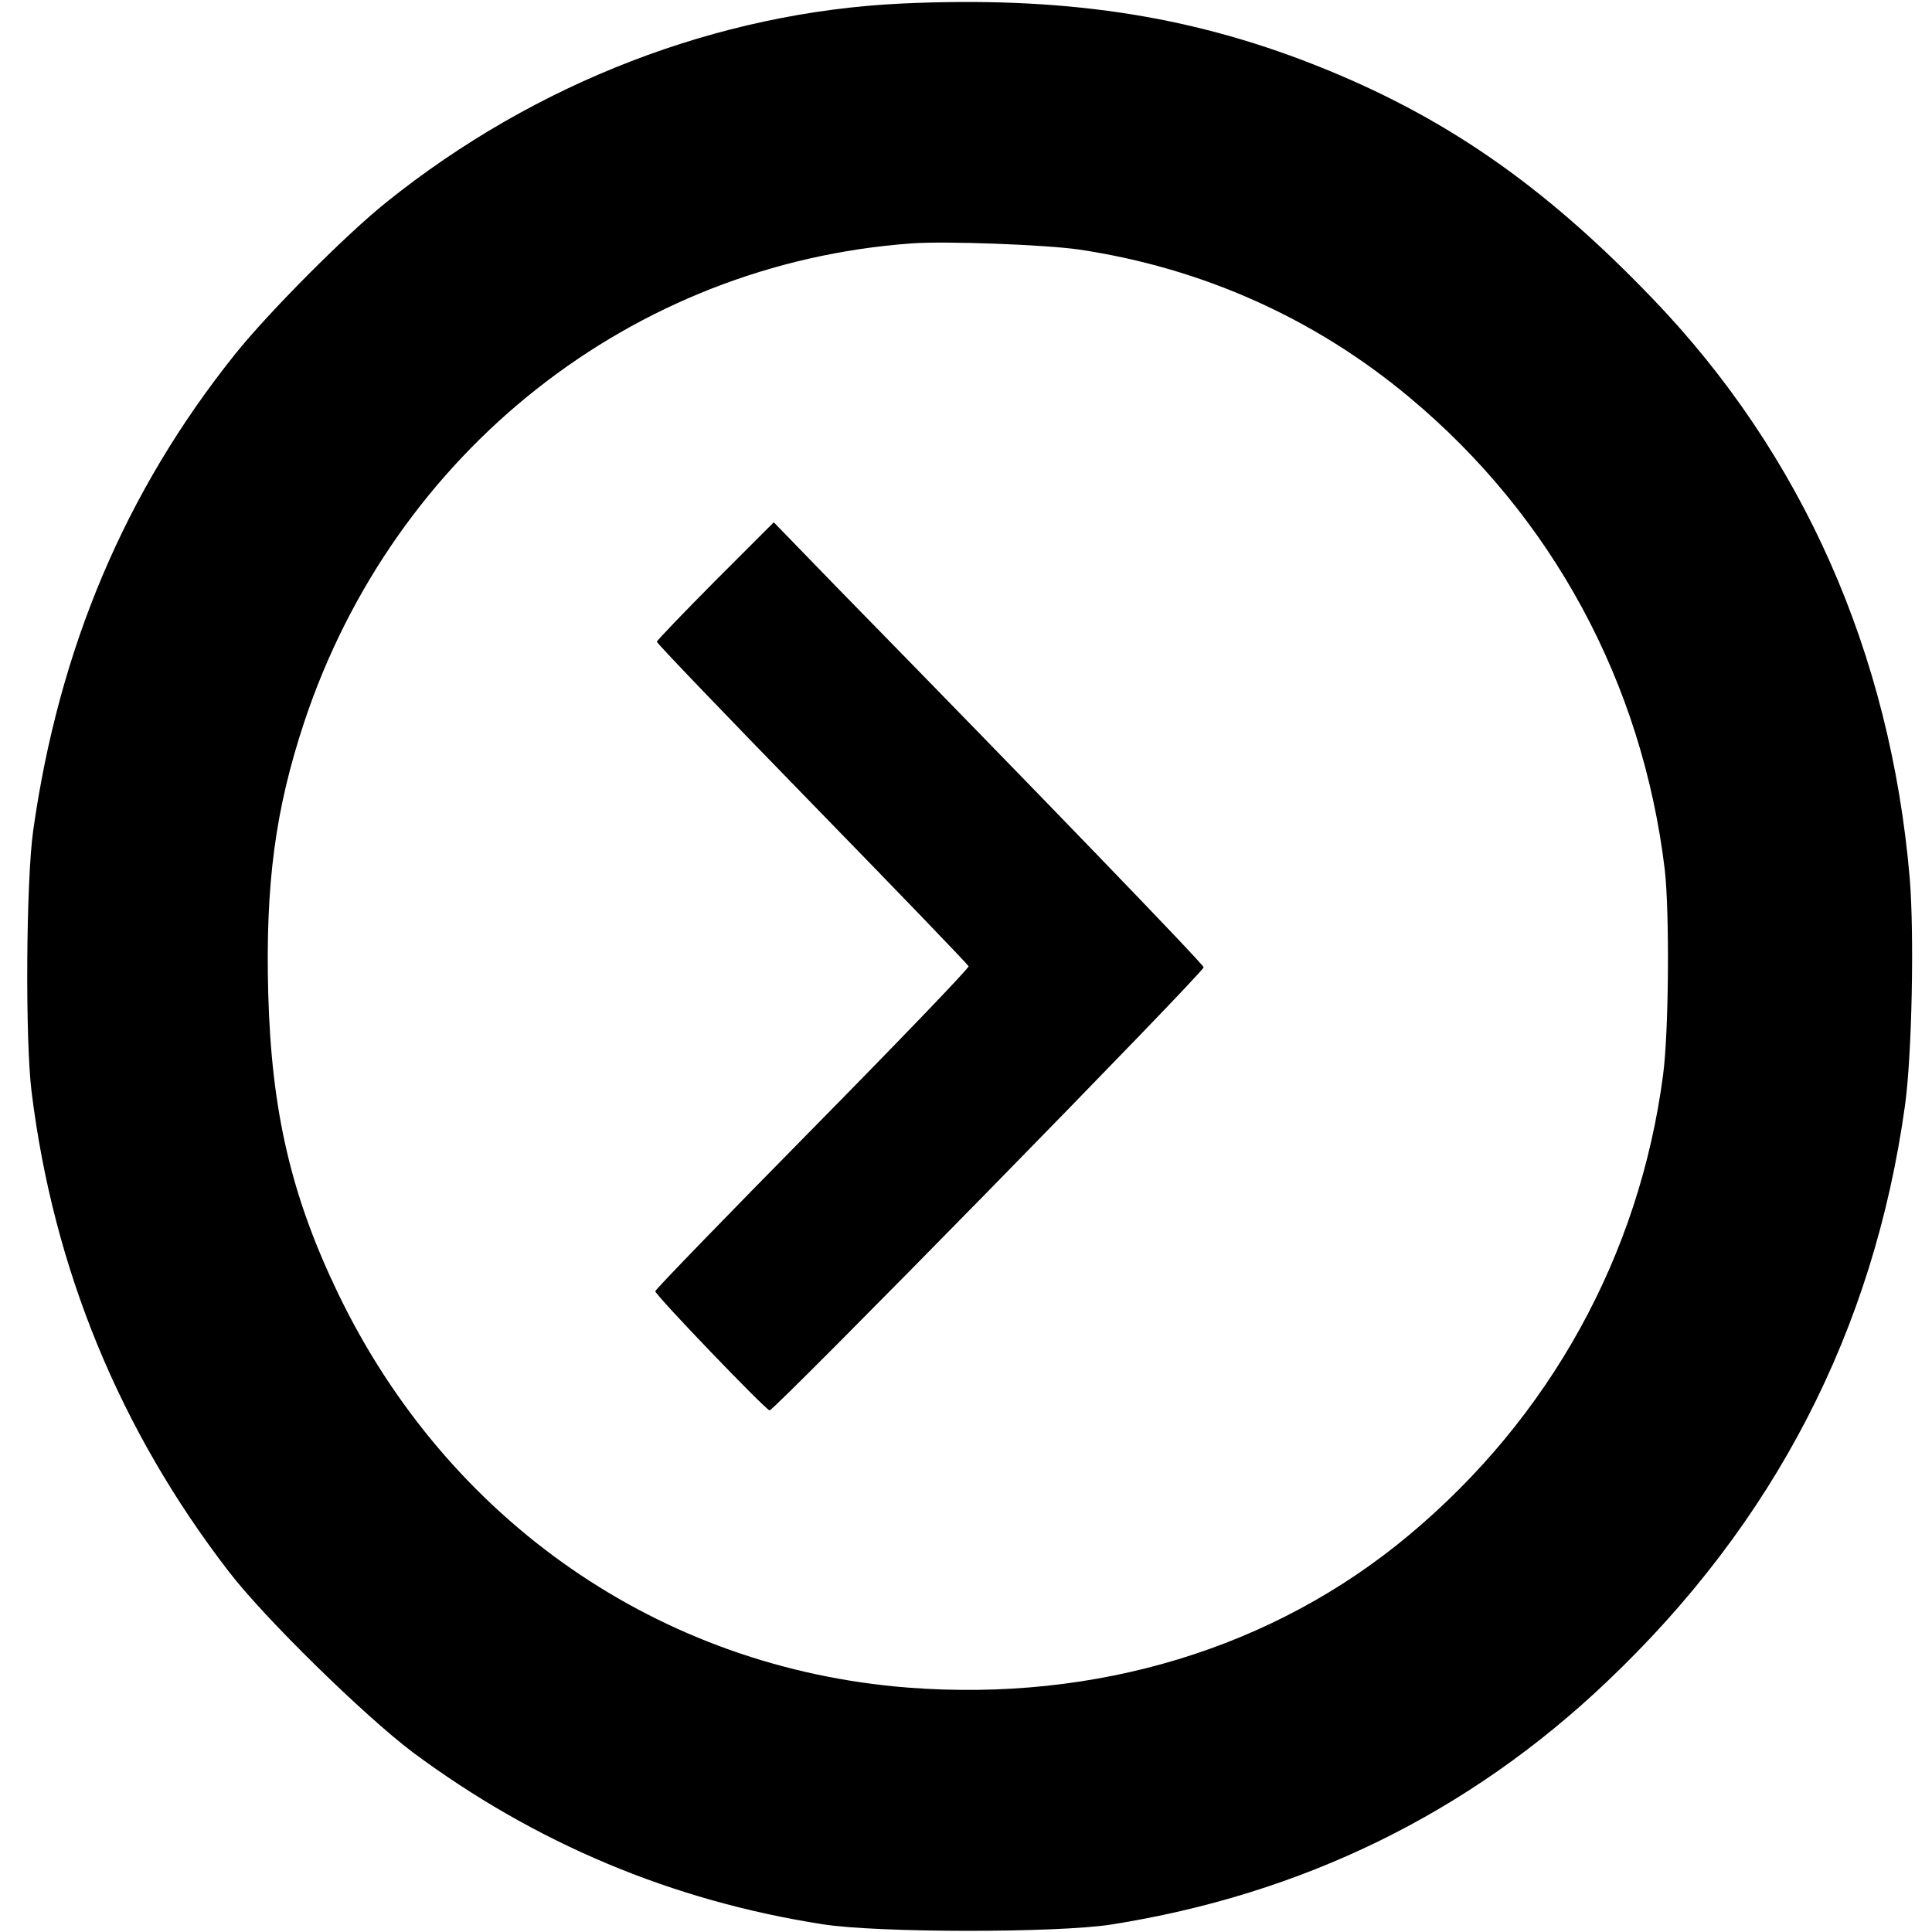
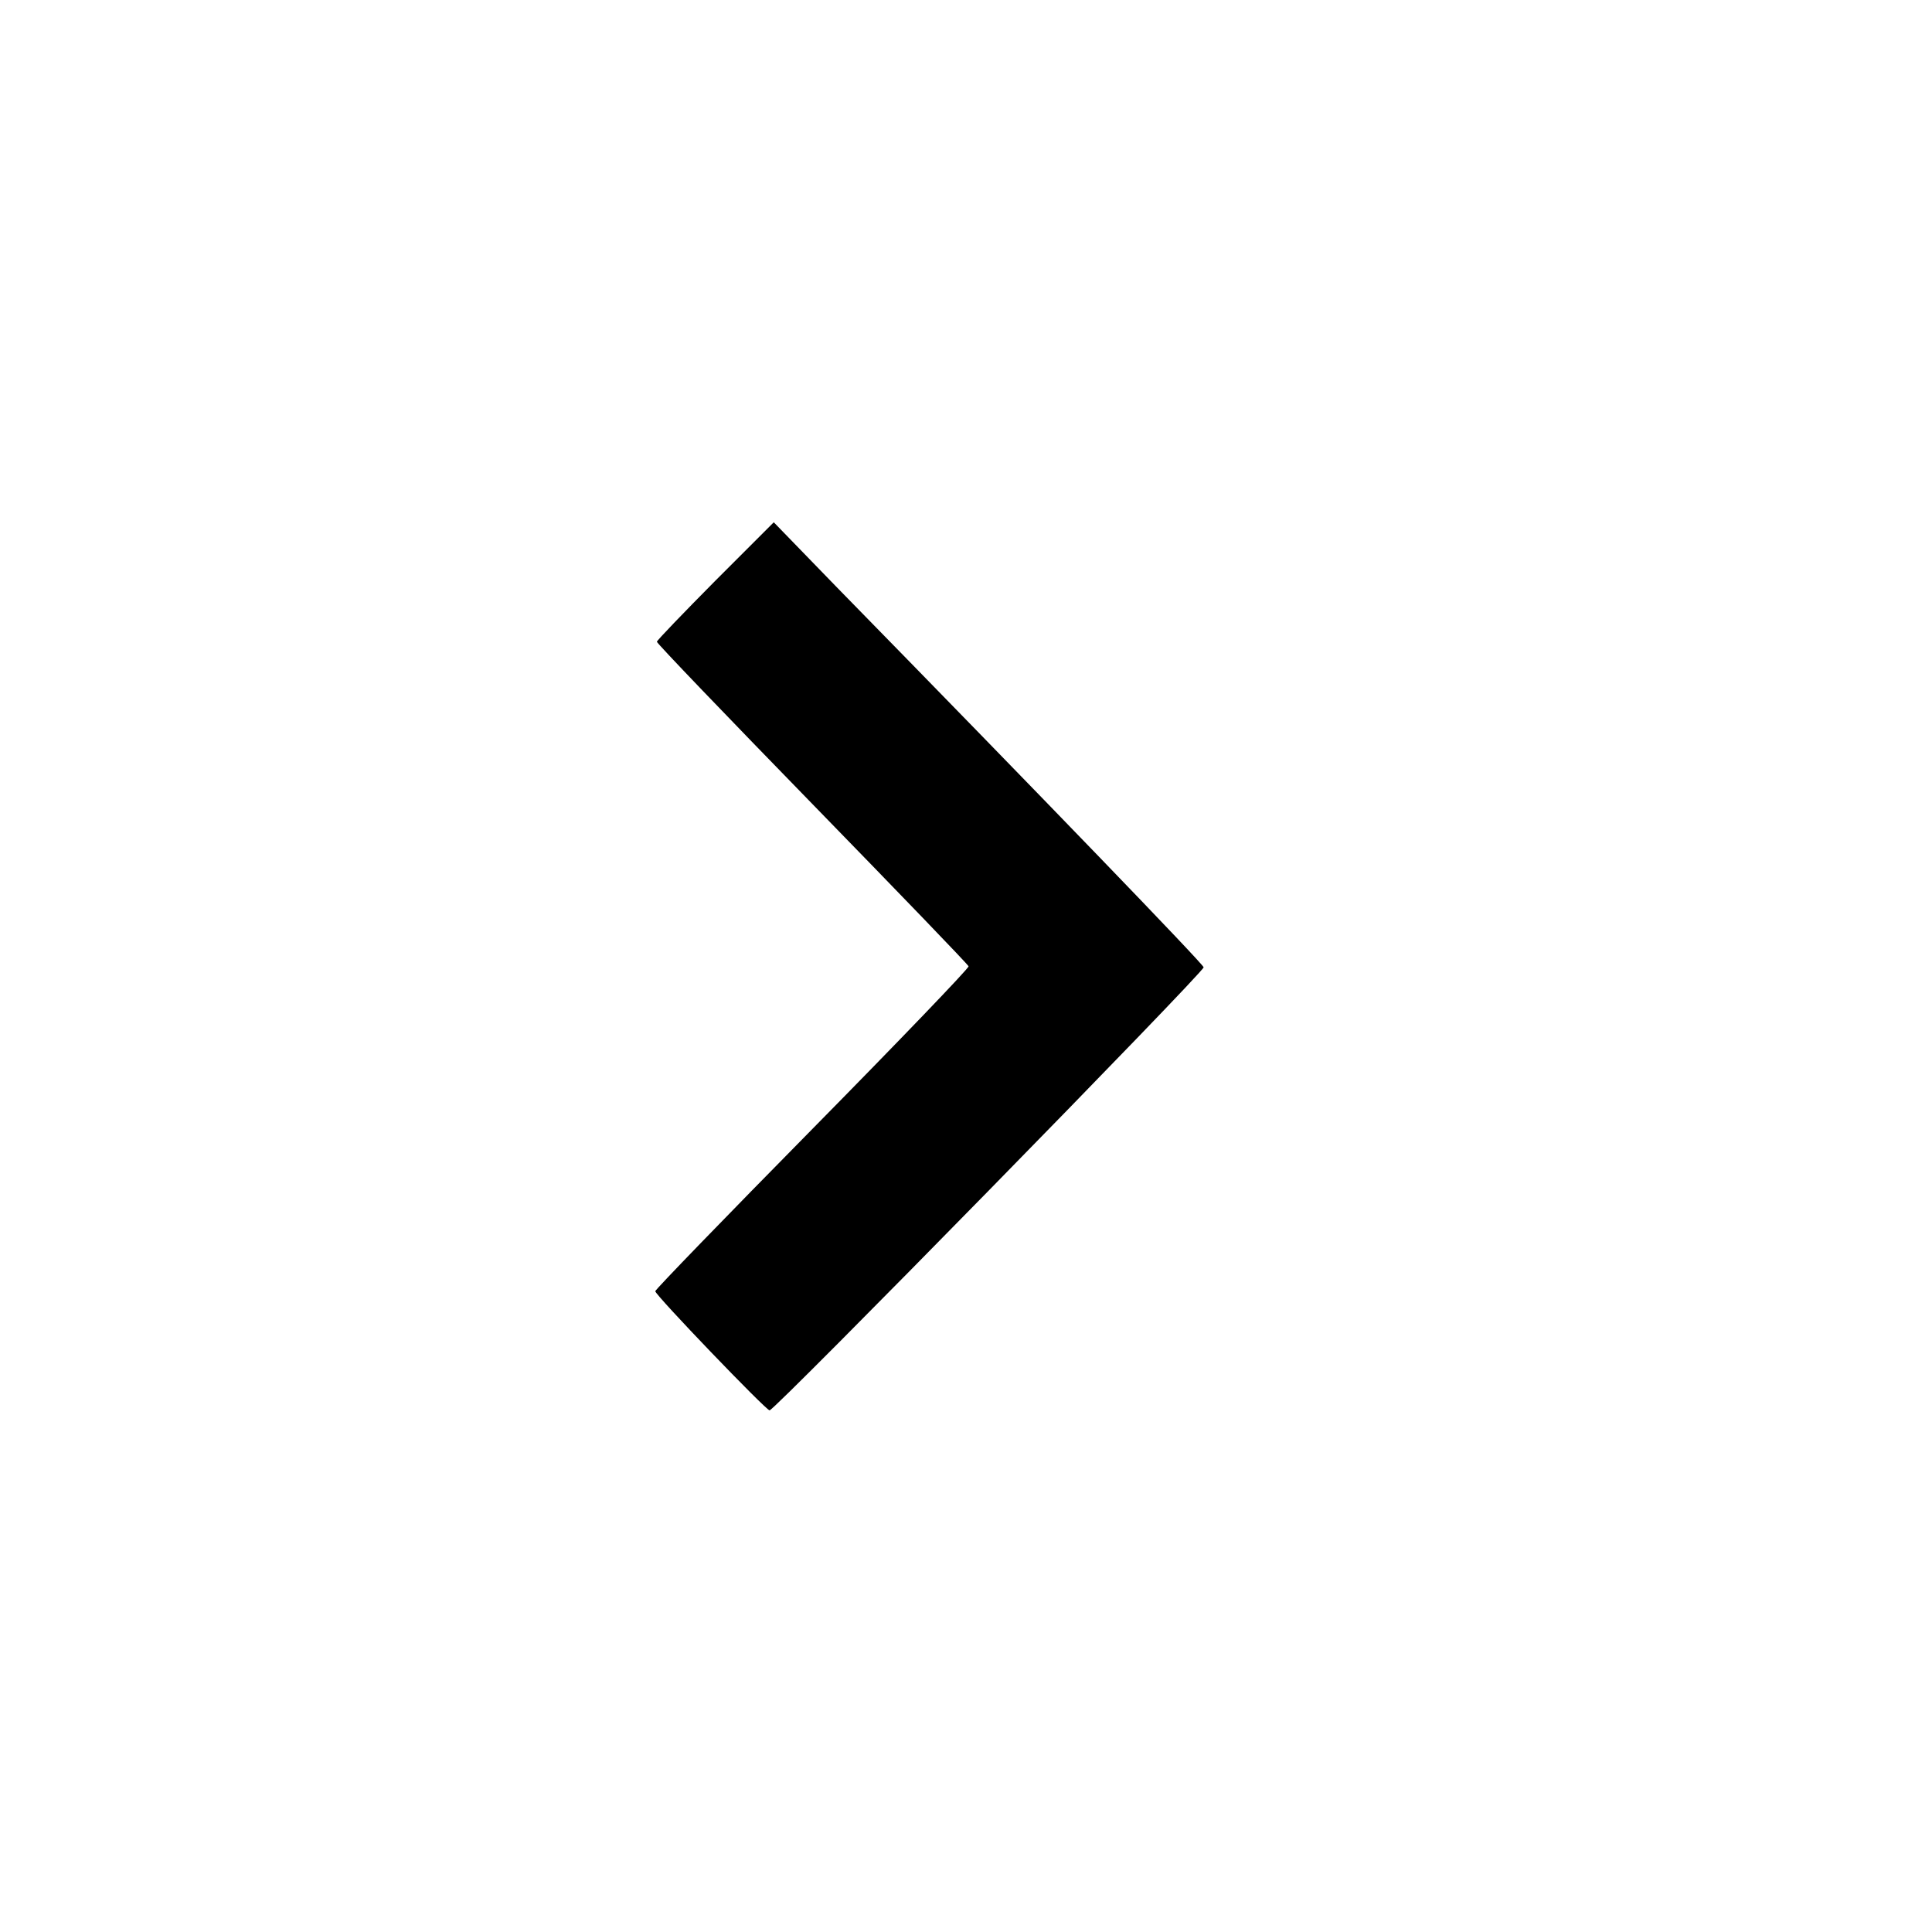
<svg xmlns="http://www.w3.org/2000/svg" version="1.0" width="600pt" height="600pt" viewBox="0 0 600 600" preserveAspectRatio="xMidYMid meet">
  <g transform="translate(0,600) scale(0.1,-0.1)" fill="#000000" stroke="none">
-     <path d="M2800 5989 c-571 -27 -1138 -246 -1600 -617 -126 -101 -365 -341 -470 -472 -341 -426 -547 -913 -627 -1480 -22 -157 -25 -649 -5 -810 68 -551 274 -1051 612 -1490 112 -146 422 -449 572 -562 381 -283 805 -461 1273 -534 172 -27 726 -27 895 -1 595 94 1111 346 1540 754 520 493 829 1091 926 1789 22 158 29 531 15 705 -60 702 -334 1319 -800 1803 -340 354 -650 568 -1052 726 -392 154 -782 212 -1279 189z m551 -764 c383 -57 733 -214 1026 -459 444 -370 723 -886 793 -1466 15 -129 13 -500 -5 -637 -73 -560 -351 -1065 -790 -1431 -420 -351 -970 -518 -1555 -473 -770 60 -1430 517 -1771 1226 -145 302 -206 564 -216 930 -9 340 22 572 112 843 280 841 1019 1423 1885 1486 106 8 419 -4 521 -19z" />
    <path d="M2221 4196 c-99 -100 -181 -185 -181 -189 0 -5 217 -231 483 -504 265 -272 484 -499 485 -504 2 -5 -216 -232 -485 -505 -268 -272 -488 -499 -488 -504 0 -12 344 -370 355 -370 16 0 1351 1363 1348 1376 -3 12 -498 525 -1139 1180 l-196 202 -182 -182z" />
  </g>
</svg>